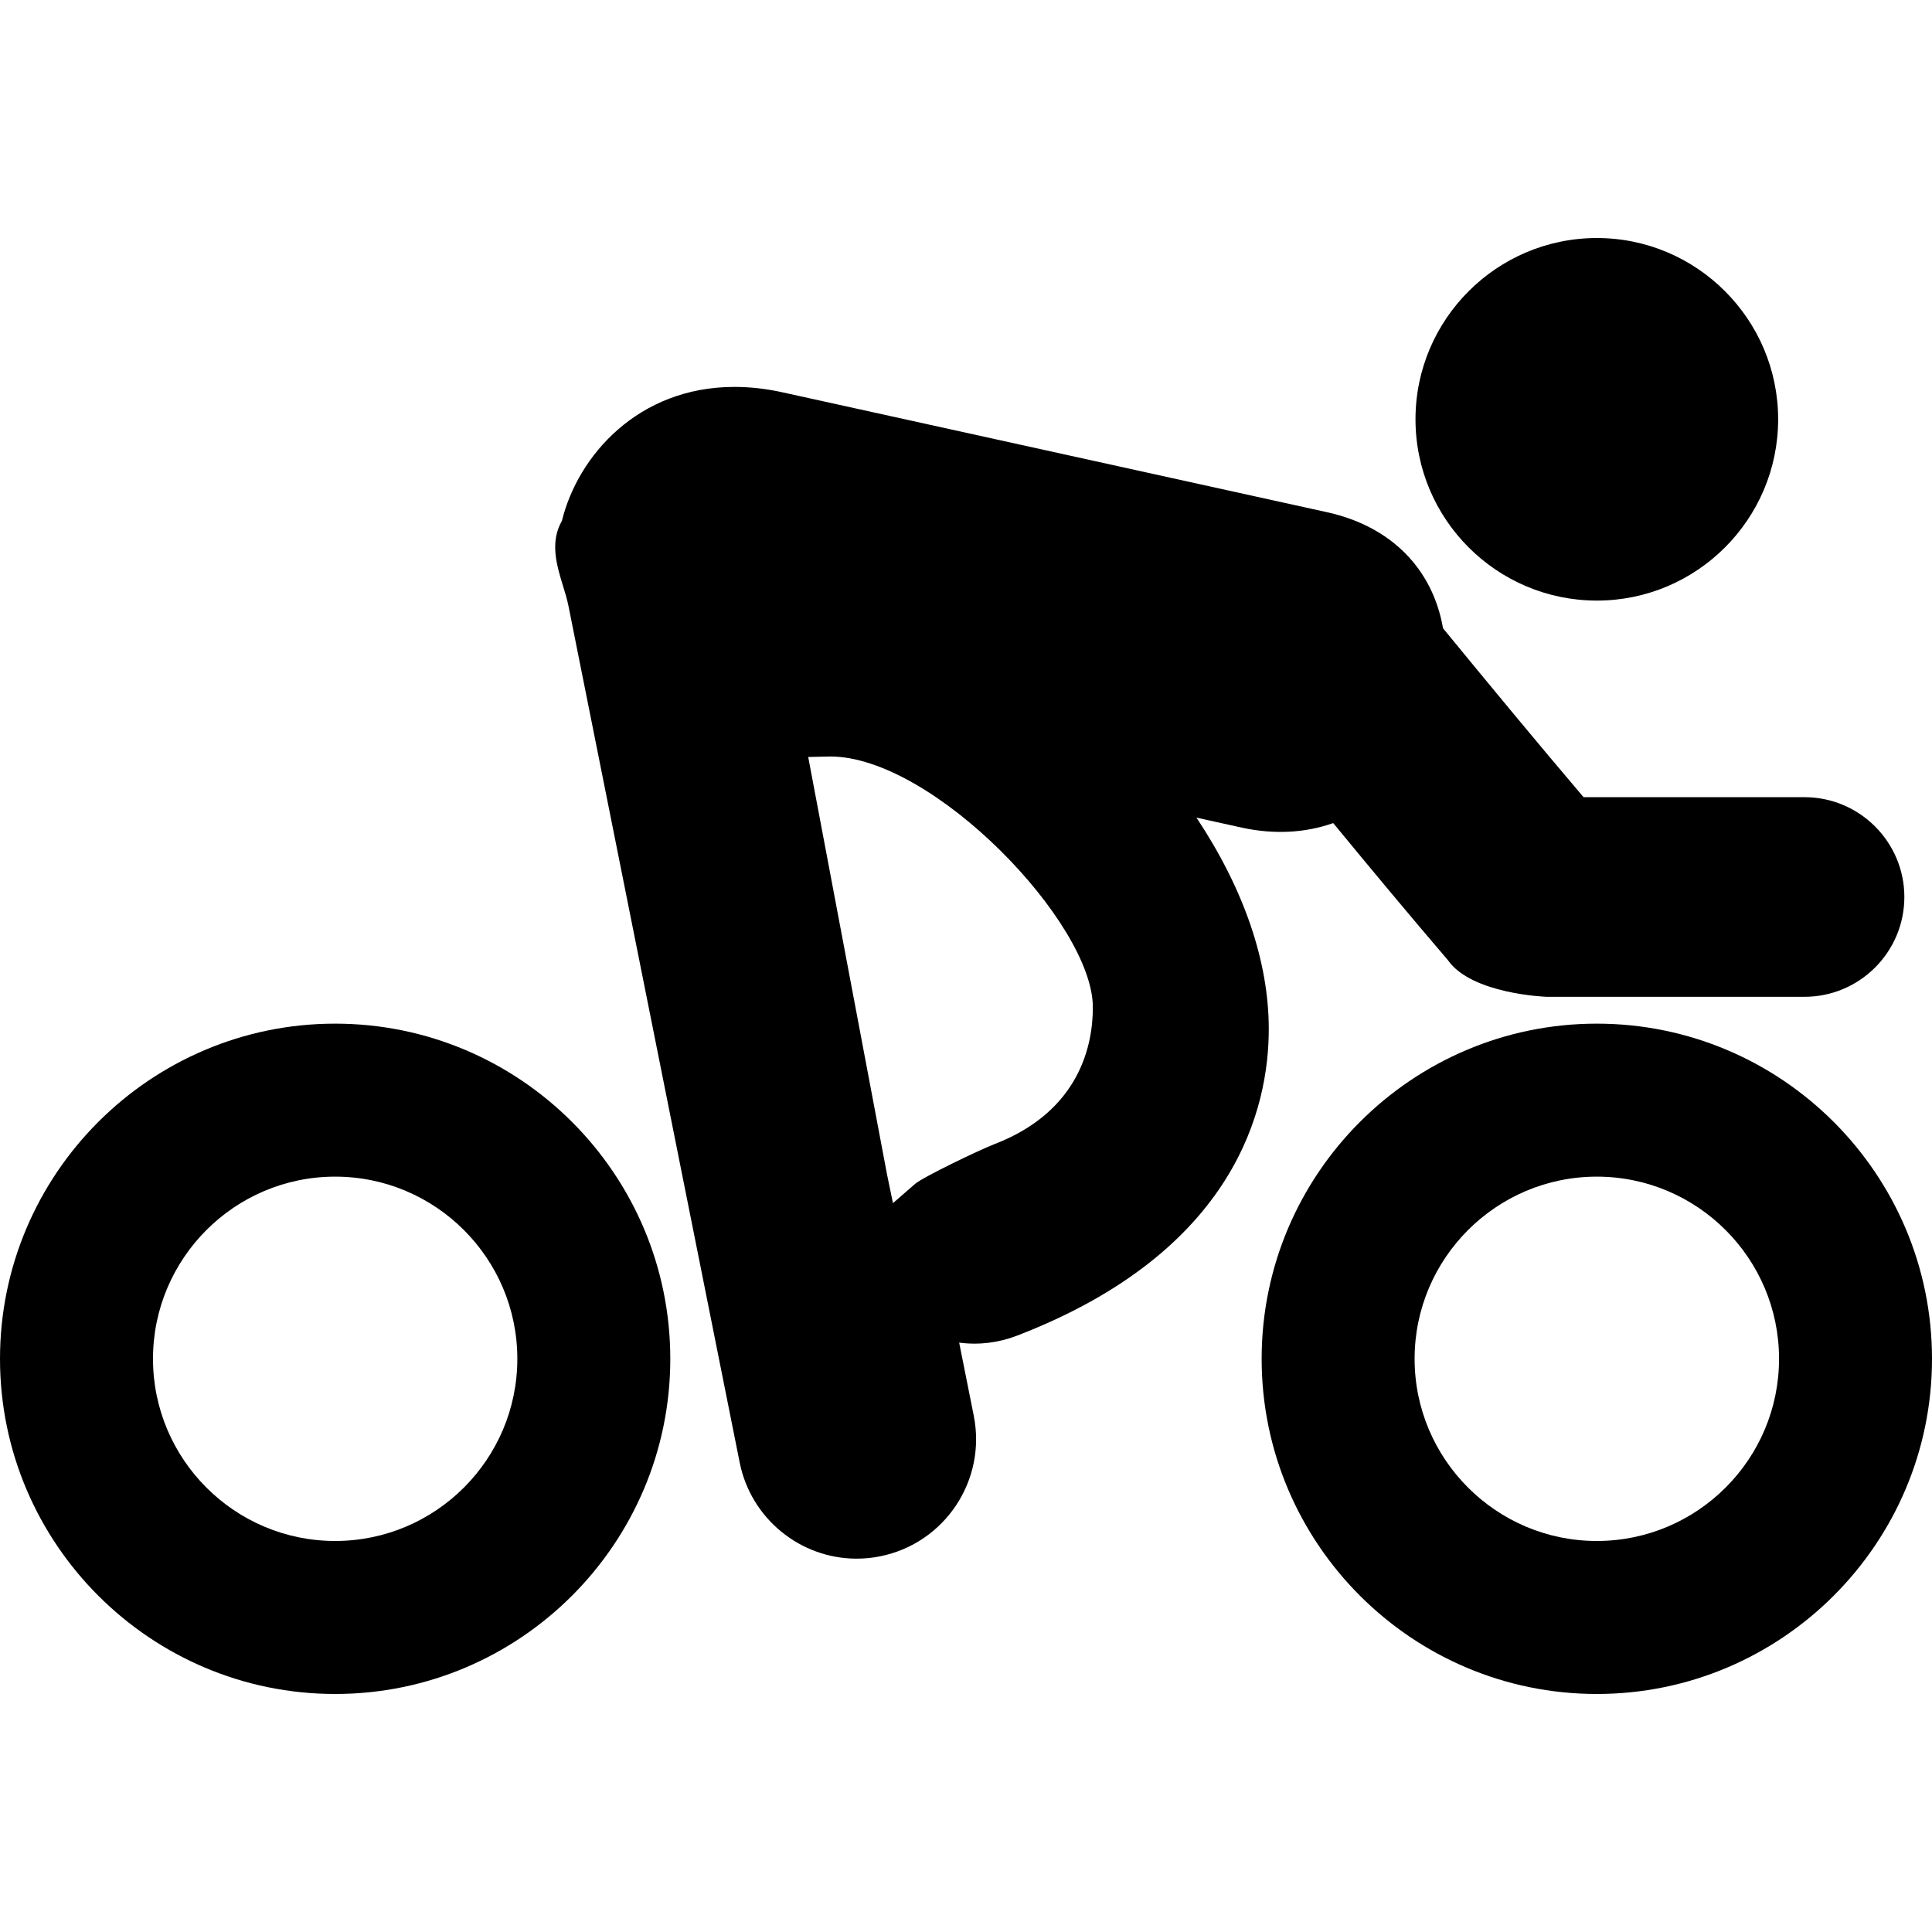
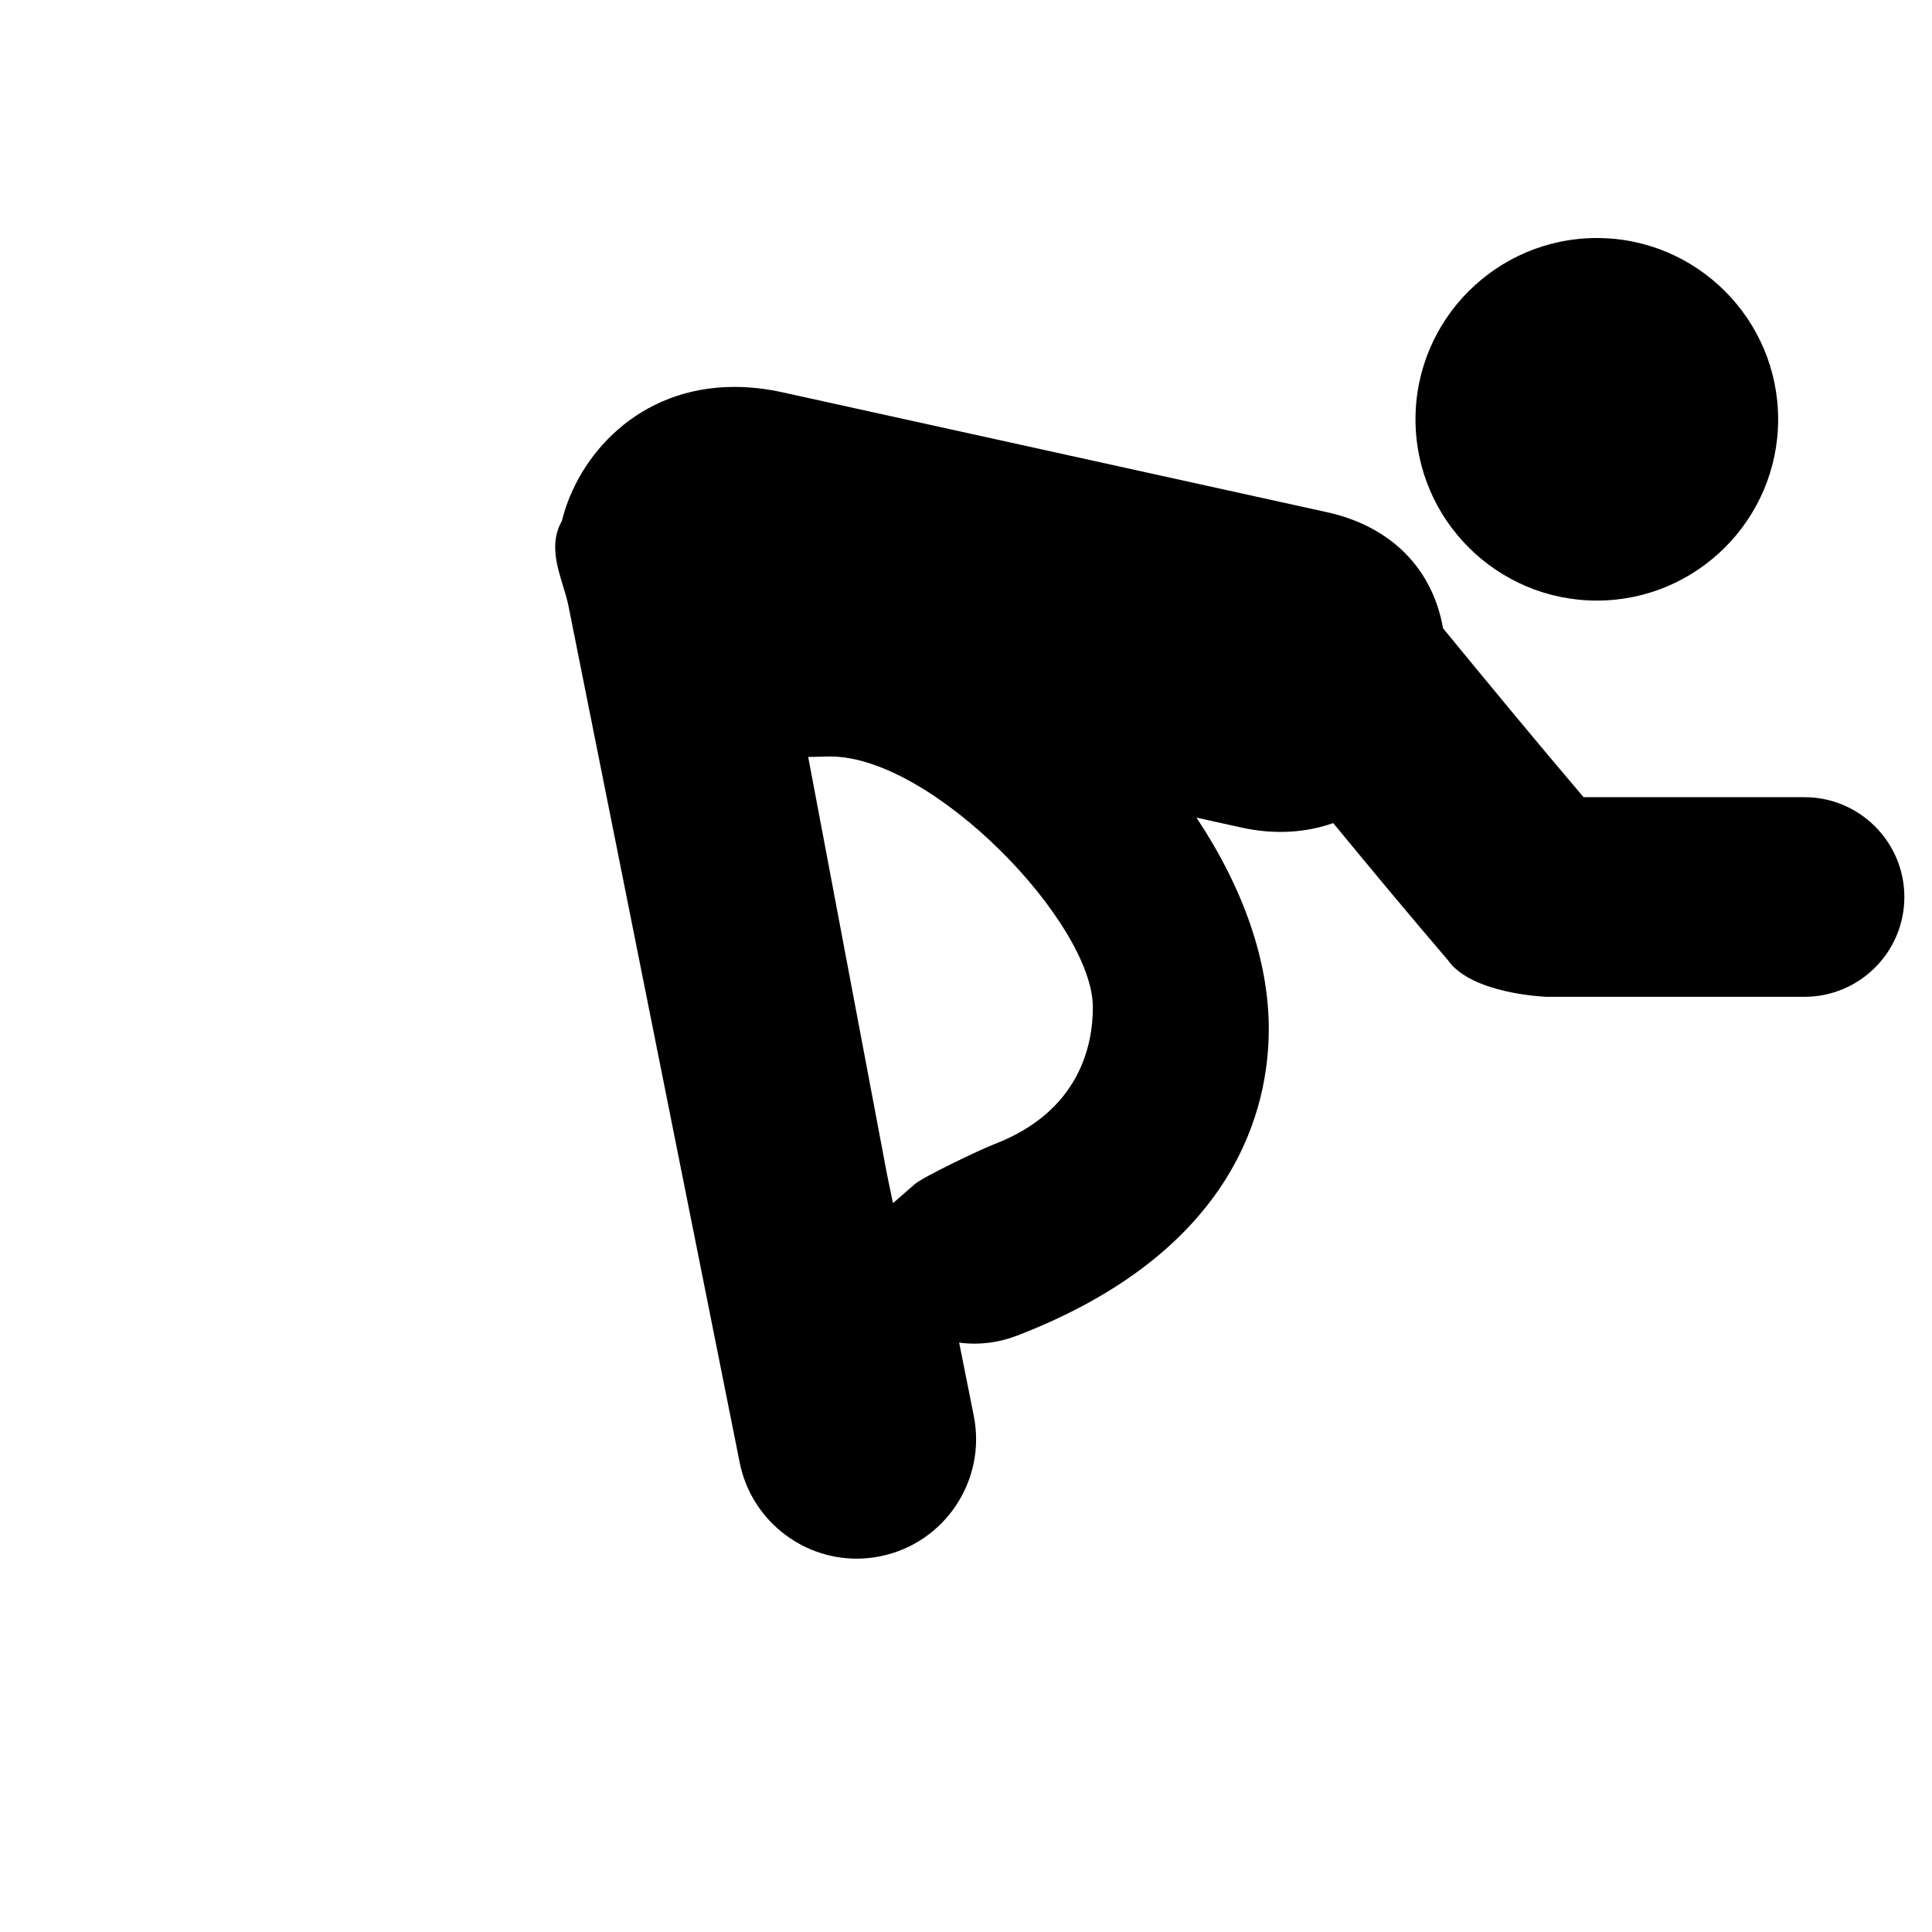
<svg xmlns="http://www.w3.org/2000/svg" fill="#000000" version="1.1" id="Capa_1" width="800px" height="800px" viewBox="0 0 336.983 336.983" xml:space="preserve">
  <g>
    <g>
      <g>
        <g>
-           <path d="M58.457,205.232c17.525,0,31.777,14.255,31.777,31.777s-14.252,31.771-31.777,31.771      c-17.525,0-31.771-14.249-31.771-31.771S40.932,205.232,58.457,205.232 M58.457,178.546C26.223,178.546,0,204.782,0,237.009      c0,32.222,26.223,58.457,58.457,58.457c32.239,0,58.457-26.235,58.457-58.457C116.914,204.782,90.696,178.546,58.457,178.546      L58.457,178.546z" />
-         </g>
+           </g>
        <g>
-           <path d="M278.515,205.232c17.534,0,31.789,14.255,31.789,31.777s-14.255,31.771-31.789,31.771      c-17.522,0-31.777-14.249-31.777-31.771S260.992,205.232,278.515,205.232 M278.515,178.546      c-32.234,0-58.457,26.235-58.457,58.463c0,32.222,26.223,58.457,58.457,58.457c32.246,0,58.469-26.235,58.469-58.457      C336.983,204.782,310.761,178.546,278.515,178.546L278.515,178.546z" />
-         </g>
+           </g>
        <g>
          <path d="M208.69,142.611l7.915,1.748c5.566,1.21,10.994,0.946,15.937-0.795c6.653,8.085,13.354,16.135,19.996,23.896      c4.119,5.937,17.113,6.404,17.239,6.404h44.97c9.602,0,17.414-7.806,17.414-17.411c0-9.592-7.818-17.407-17.414-17.407h-38.538      c-8.274-9.734-16.405-19.579-24.512-29.46c-1.825-10.46-9.151-17.813-20.248-20.248l-95.011-20.918      c-2.834-0.627-5.65-0.934-8.343-0.934c-16.793,0-27.301,12.013-30.081,23.347c-2.141,3.75-0.91,7.771,0.177,11.331      c0.369,1.174,0.732,2.381,0.973,3.585l29.859,149.372c1.937,9.691,10.514,16.741,20.389,16.741c1.372,0,2.756-0.132,4.101-0.408      c11.265-2.258,18.588-13.234,16.333-24.512l-2.546-12.76c3.456,0.462,6.891,0.012,10.07-1.207      c38.286-14.735,43.955-39.86,43.931-53.551C221.289,167.642,216.941,155.038,208.69,142.611z M173.479,199.551      c-2.681,1.033-12.52,5.765-13.883,6.96l-3.843,3.345l-1.021-4.937l-13.763-72.886l3.849-0.084      c17.936,0,45.775,29.039,45.798,43.703C190.641,182.102,188.431,193.787,173.479,199.551z" />
        </g>
      </g>
      <g>
        <path d="M278.532,104.756c17.42,0,31.615-14.183,31.615-31.621c0-17.432-14.195-31.618-31.615-31.618     c-17.449,0-31.639,14.187-31.639,31.618C246.894,90.574,261.083,104.756,278.532,104.756z" />
      </g>
    </g>
  </g>
</svg>